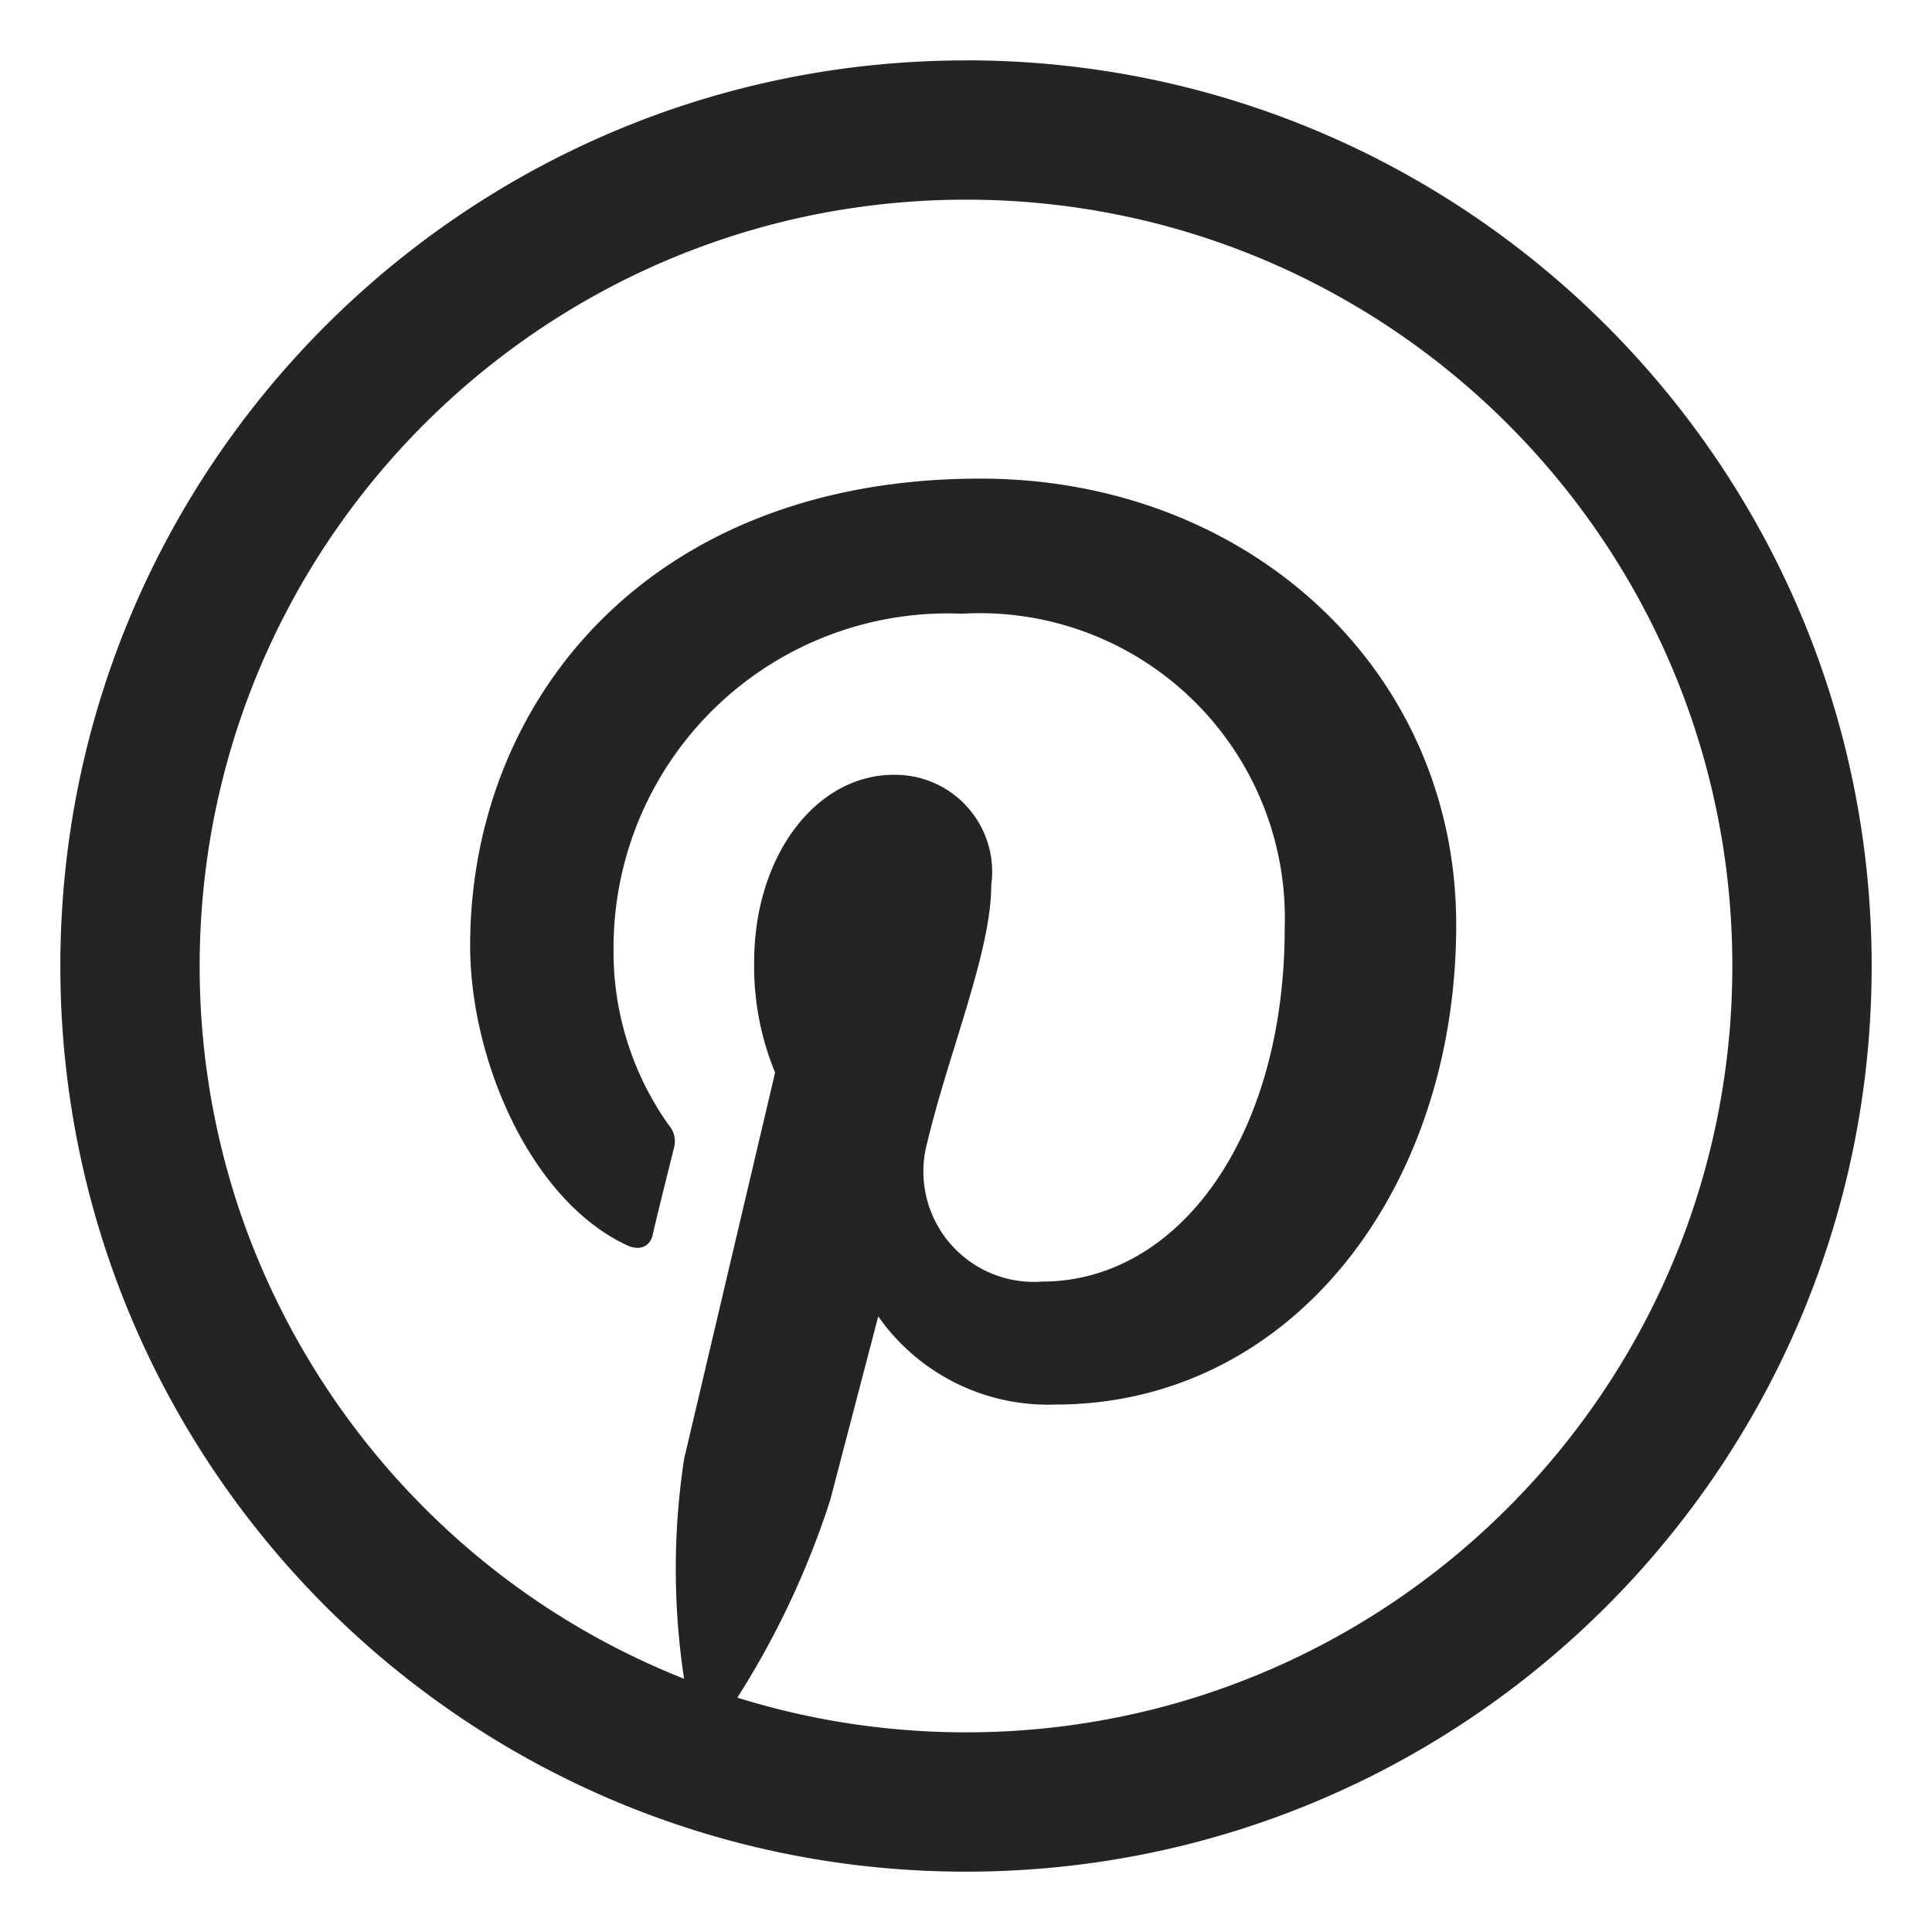
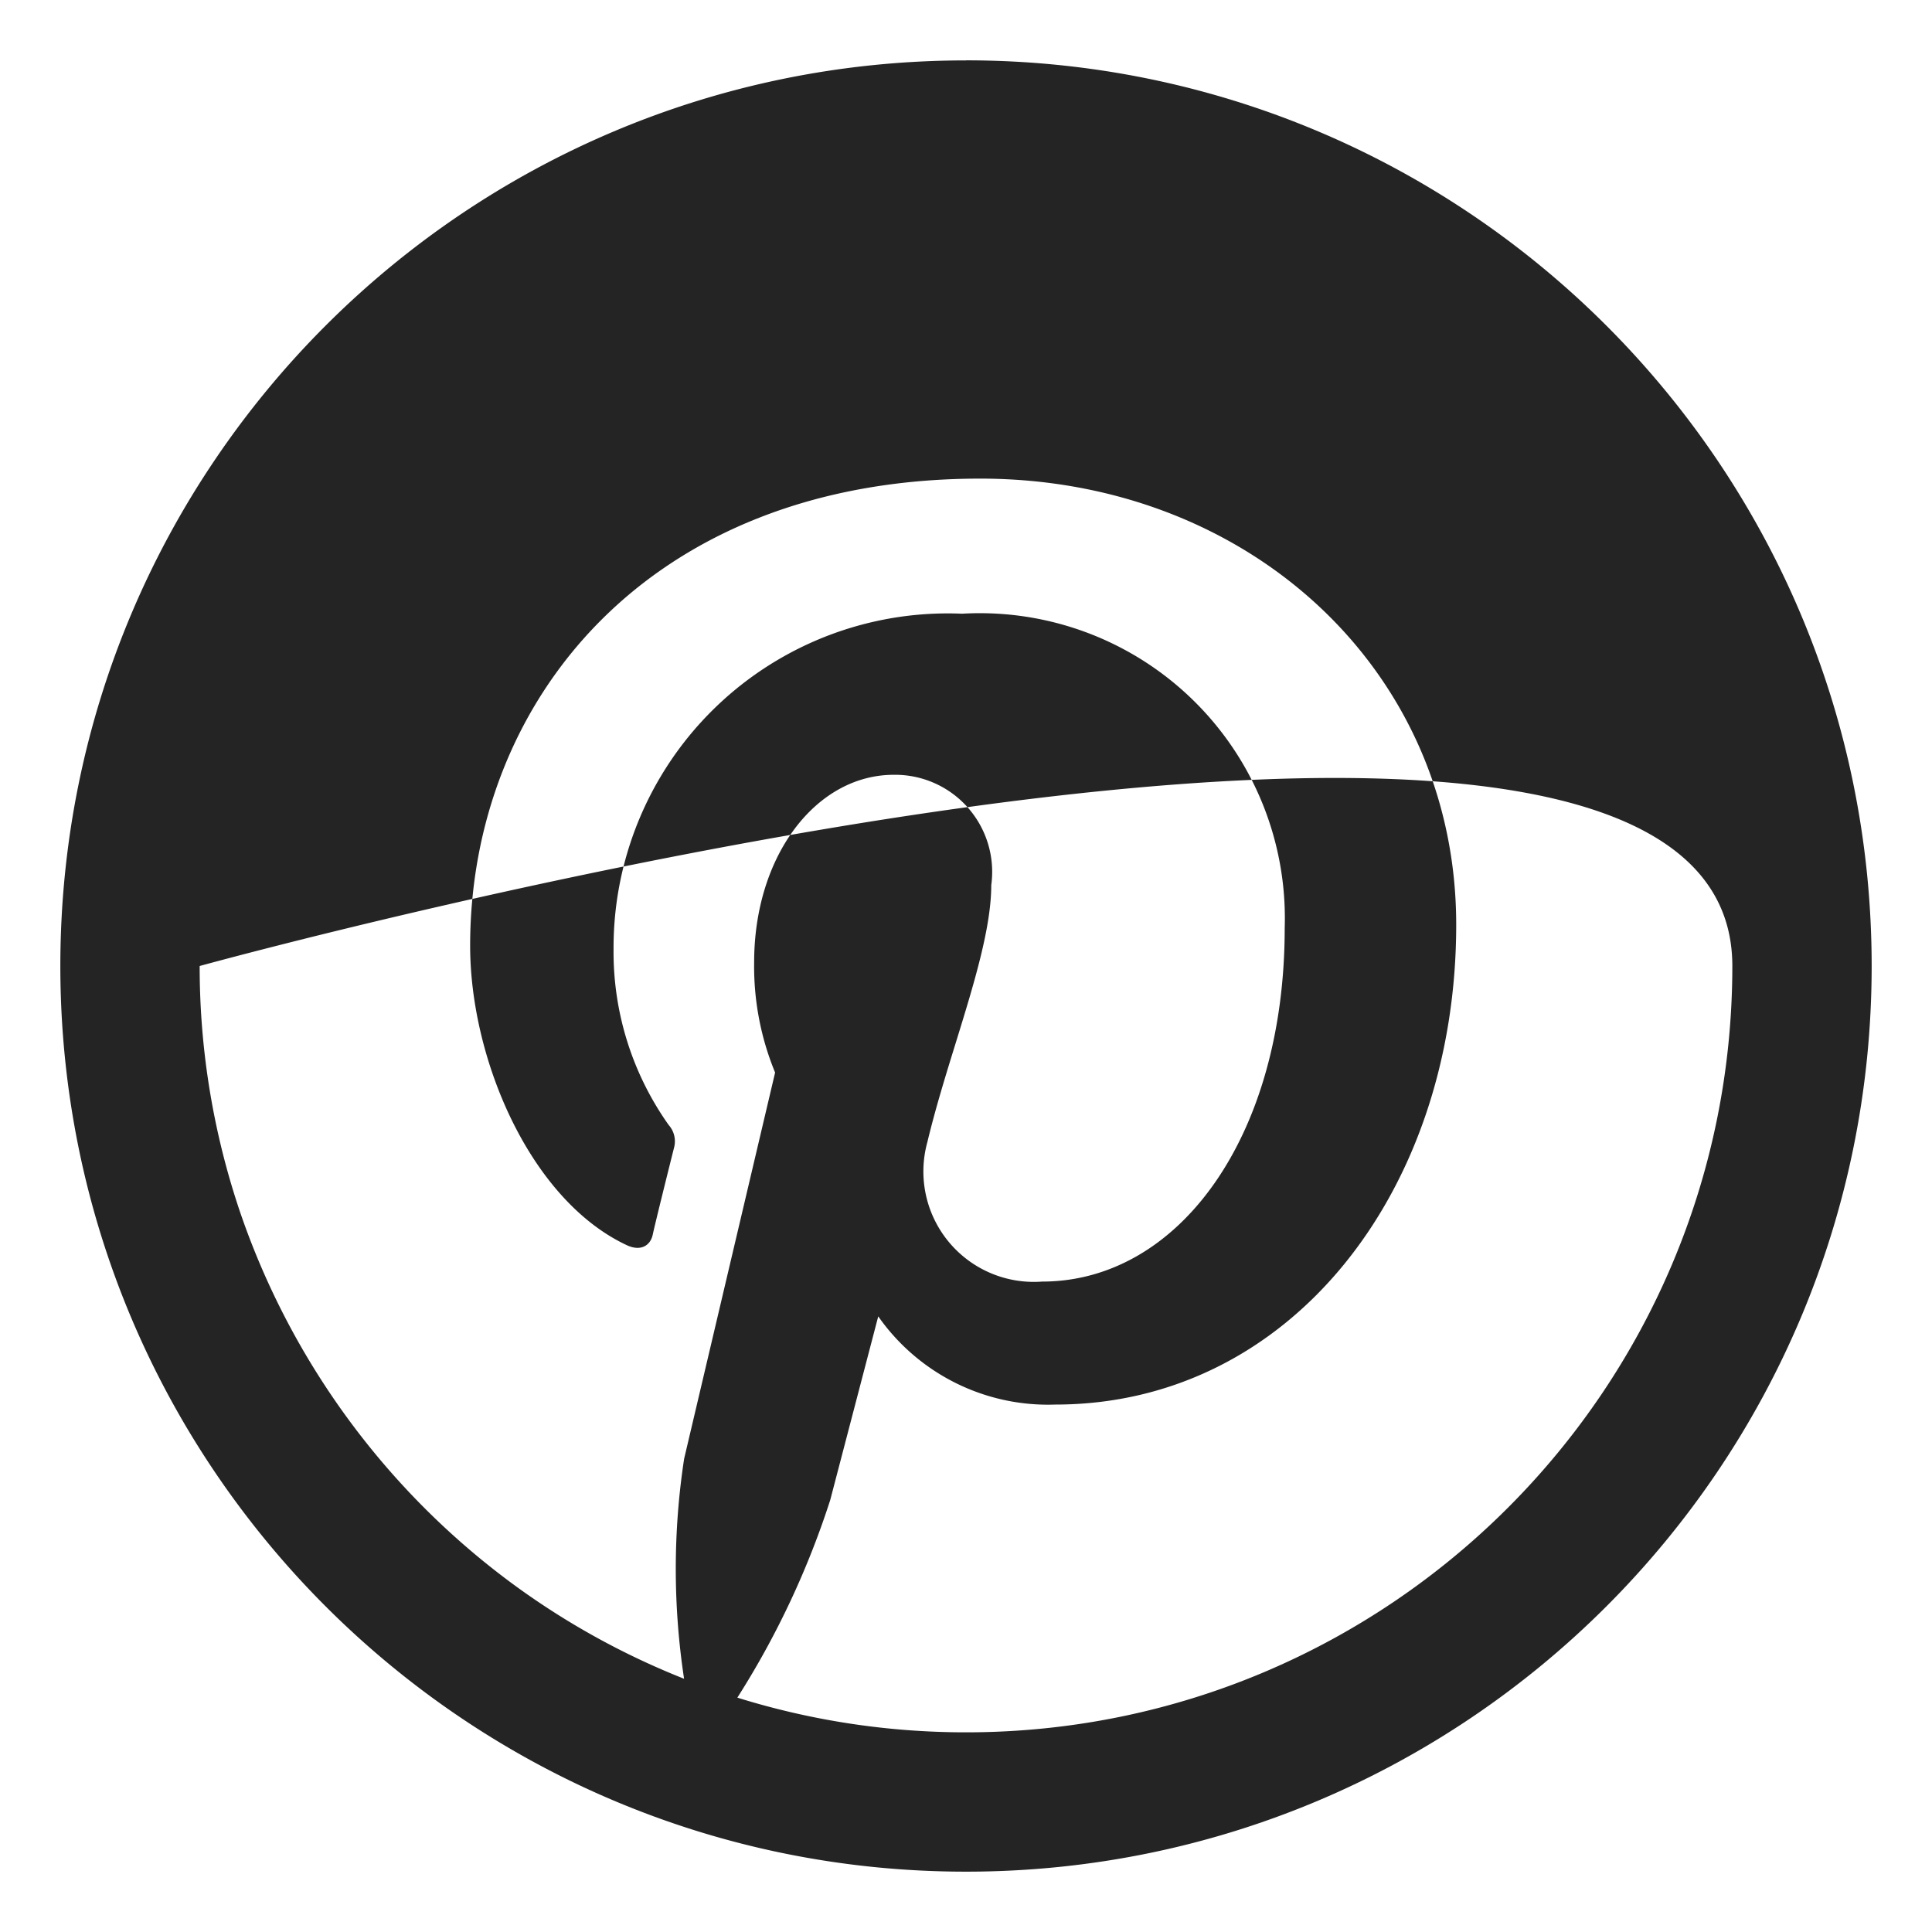
<svg xmlns="http://www.w3.org/2000/svg" width="26" height="26" fill="none">
-   <path fill-rule="evenodd" clip-rule="evenodd" d="M13 .813C6.269.813.812 6.269.812 13 .813 19.731 6.27 25.188 13 25.188c6.731 0 12.188-5.457 12.188-12.188C25.188 6.269 19.73.812 13 .812ZM2.687 13C2.688 7.305 7.306 2.687 13 2.687S23.313 7.306 23.313 13 18.694 23.313 13 23.313c-1.072 0-2.105-.164-3.077-.467a11.54 11.54 0 0 0 1.25-2.66l.646-2.471a2.79 2.79 0 0 0 2.382 1.187c3.17 0 5.396-2.88 5.396-6.457 0-3.436-2.805-6.004-6.405-6.004-4.483 0-6.865 3.013-6.865 6.286 0 1.53.809 3.422 2.108 4.03.193.09.319 0 .349-.14.03-.142.207-.853.289-1.18a.329.329 0 0 0-.074-.297 4.023 4.023 0 0 1-.742-2.368 4.498 4.498 0 0 1 4.69-4.513 4.105 4.105 0 0 1 4.342 4.23c0 2.806-1.425 4.758-3.266 4.758a1.486 1.486 0 0 1-1.543-1.877c.105-.438.244-.89.38-1.329.246-.797.48-1.556.48-2.13a1.306 1.306 0 0 0-1.313-1.484c-1.04 0-1.878 1.083-1.878 2.523a3.747 3.747 0 0 0 .282 1.484L9.207 19.63c-.15.981-.15 1.98-.001 2.962a10.29 10.29 0 0 1-2.273-1.252 10.39 10.39 0 0 1-3.704-5.034A10.3 10.3 0 0 1 2.687 13Z" fill="#242424" />
+   <path fill-rule="evenodd" clip-rule="evenodd" d="M13 .813C6.269.813.812 6.269.812 13 .813 19.731 6.27 25.188 13 25.188c6.731 0 12.188-5.457 12.188-12.188C25.188 6.269 19.73.812 13 .812ZM2.687 13S23.313 7.306 23.313 13 18.694 23.313 13 23.313c-1.072 0-2.105-.164-3.077-.467a11.54 11.54 0 0 0 1.25-2.66l.646-2.471a2.79 2.79 0 0 0 2.382 1.187c3.17 0 5.396-2.88 5.396-6.457 0-3.436-2.805-6.004-6.405-6.004-4.483 0-6.865 3.013-6.865 6.286 0 1.53.809 3.422 2.108 4.03.193.09.319 0 .349-.14.03-.142.207-.853.289-1.18a.329.329 0 0 0-.074-.297 4.023 4.023 0 0 1-.742-2.368 4.498 4.498 0 0 1 4.69-4.513 4.105 4.105 0 0 1 4.342 4.23c0 2.806-1.425 4.758-3.266 4.758a1.486 1.486 0 0 1-1.543-1.877c.105-.438.244-.89.38-1.329.246-.797.48-1.556.48-2.13a1.306 1.306 0 0 0-1.313-1.484c-1.04 0-1.878 1.083-1.878 2.523a3.747 3.747 0 0 0 .282 1.484L9.207 19.63c-.15.981-.15 1.98-.001 2.962a10.29 10.29 0 0 1-2.273-1.252 10.39 10.39 0 0 1-3.704-5.034A10.3 10.3 0 0 1 2.687 13Z" fill="#242424" />
</svg>